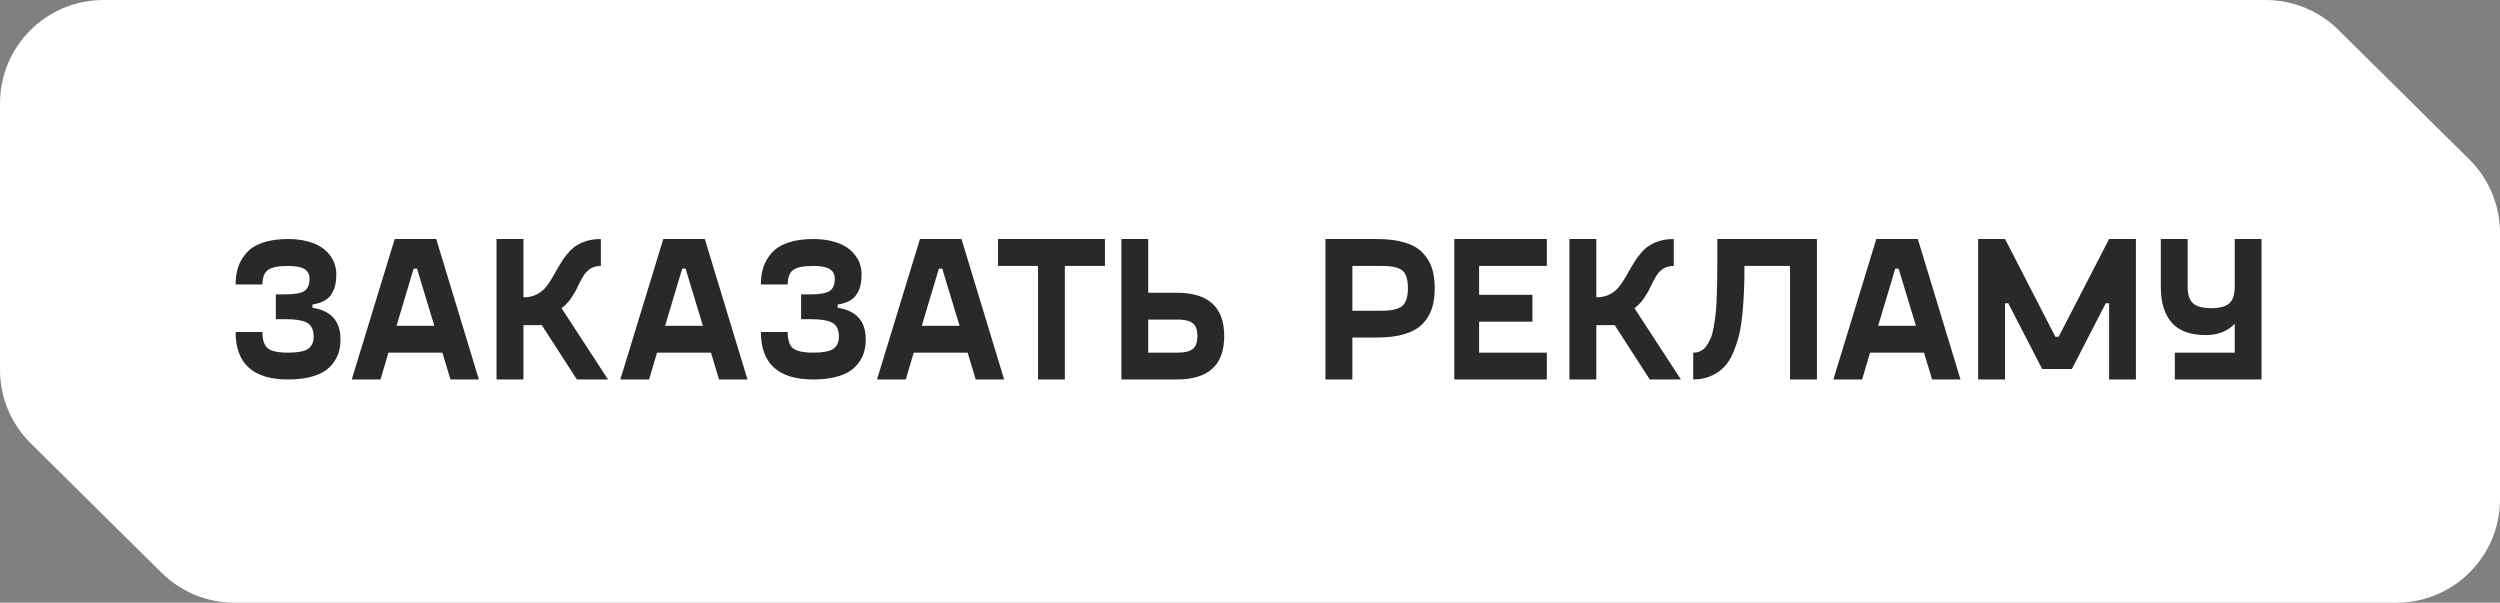
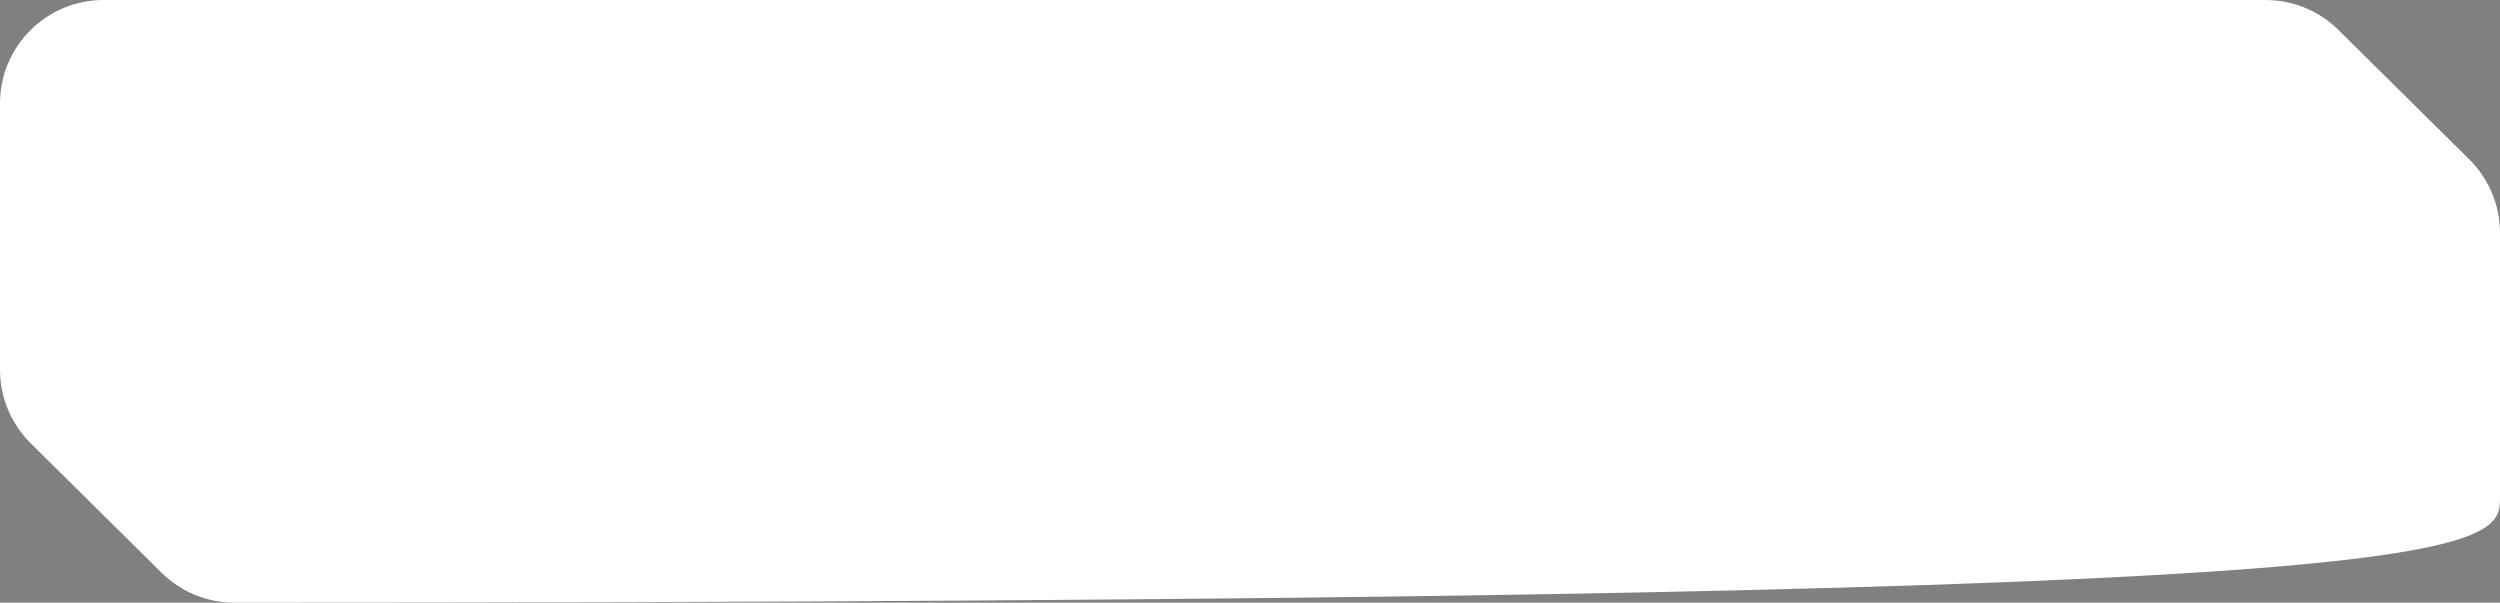
<svg xmlns="http://www.w3.org/2000/svg" width="224" height="54" viewBox="0 0 224 54" fill="none">
  <rect x="0" y="0" width="224" height="54" fill="#808080" stroke="none" />
-   <path fill-rule="evenodd" clip-rule="evenodd" d="M0 9.27V33.129C0 35.604 0.99 37.976 2.75 39.717L14.476 51.318C16.213 53.036 18.559 54 21.003 54H214.723C219.846 54 224 49.85 224 44.73V20.873C224 18.397 223.01 16.024 221.249 14.283L209.521 2.68C207.786 0.963 205.443 0 203.002 0H9.277C4.154 0 0 4.15 0 9.27Z" fill="white" />
-   <path d="M21.111 29.745H23.514C23.514 30.45 23.671 30.935 23.984 31.2C24.303 31.465 24.911 31.597 25.808 31.597C26.669 31.597 27.266 31.486 27.597 31.263C27.934 31.034 28.103 30.664 28.103 30.152C28.103 29.562 27.913 29.155 27.534 28.932C27.154 28.71 26.486 28.598 25.528 28.598H24.715V26.376H25.528C26.377 26.376 26.956 26.277 27.263 26.078C27.576 25.879 27.732 25.512 27.732 24.976C27.732 24.584 27.582 24.295 27.281 24.109C26.986 23.922 26.495 23.829 25.808 23.829C24.923 23.829 24.318 23.952 23.993 24.199C23.674 24.446 23.514 24.877 23.514 25.491H21.111C21.111 24.913 21.186 24.392 21.337 23.928C21.494 23.464 21.743 23.04 22.087 22.654C22.43 22.263 22.915 21.959 23.541 21.742C24.173 21.525 24.929 21.417 25.808 21.417C26.441 21.417 27.007 21.483 27.507 21.616C28.012 21.742 28.425 21.911 28.744 22.121C29.069 22.326 29.337 22.57 29.548 22.853C29.765 23.13 29.915 23.41 30 23.693C30.09 23.976 30.135 24.268 30.135 24.569C30.135 24.937 30.102 25.262 30.036 25.545C29.976 25.828 29.867 26.093 29.711 26.34C29.56 26.587 29.34 26.791 29.051 26.954C28.762 27.111 28.41 27.222 27.994 27.288V27.577C29.669 27.836 30.506 28.776 30.506 30.396C30.506 30.793 30.46 31.161 30.37 31.498C30.28 31.835 30.12 32.163 29.891 32.482C29.669 32.796 29.383 33.064 29.033 33.286C28.69 33.503 28.241 33.678 27.687 33.81C27.139 33.937 26.513 34 25.808 34C22.677 34 21.111 32.582 21.111 29.745ZM40.361 34L39.638 31.597H34.805L34.092 34H31.517L35.365 21.417H39.087L42.908 34H40.361ZM35.528 29.194H38.916L37.362 24.064H37.064L35.528 29.194ZM51.688 34L48.545 29.131H46.901V34H44.489V21.417H46.901V26.638H46.937C47.395 26.638 47.798 26.542 48.148 26.349C48.497 26.156 48.786 25.906 49.015 25.599C49.243 25.292 49.457 24.955 49.656 24.587C49.861 24.214 50.078 23.844 50.306 23.476C50.541 23.103 50.803 22.763 51.092 22.456C51.381 22.148 51.758 21.898 52.221 21.706C52.691 21.513 53.23 21.417 53.838 21.417V23.829C53.459 23.829 53.137 23.916 52.872 24.091C52.613 24.265 52.399 24.5 52.23 24.795C52.062 25.084 51.902 25.388 51.752 25.707C51.607 26.027 51.411 26.367 51.165 26.728C50.918 27.084 50.635 27.379 50.315 27.613L54.48 34H51.688ZM64.425 34L63.703 31.597H58.87L58.156 34H55.582L59.43 21.417H63.152L66.973 34H64.425ZM59.593 29.194H62.98L61.426 24.064H61.128L59.593 29.194ZM68.174 29.745H70.577C70.577 30.45 70.734 30.935 71.047 31.2C71.366 31.465 71.974 31.597 72.871 31.597C73.733 31.597 74.329 31.486 74.66 31.263C74.997 31.034 75.166 30.664 75.166 30.152C75.166 29.562 74.976 29.155 74.597 28.932C74.217 28.71 73.549 28.598 72.591 28.598H71.778V26.376H72.591C73.44 26.376 74.019 26.277 74.326 26.078C74.639 25.879 74.795 25.512 74.795 24.976C74.795 24.584 74.645 24.295 74.344 24.109C74.049 23.922 73.558 23.829 72.871 23.829C71.986 23.829 71.381 23.952 71.056 24.199C70.737 24.446 70.577 24.877 70.577 25.491H68.174C68.174 24.913 68.249 24.392 68.4 23.928C68.556 23.464 68.806 23.04 69.15 22.654C69.493 22.263 69.978 21.959 70.604 21.742C71.236 21.525 71.992 21.417 72.871 21.417C73.504 21.417 74.07 21.483 74.57 21.616C75.075 21.742 75.488 21.911 75.807 22.121C76.132 22.326 76.4 22.57 76.611 22.853C76.828 23.13 76.978 23.41 77.063 23.693C77.153 23.976 77.198 24.268 77.198 24.569C77.198 24.937 77.165 25.262 77.099 25.545C77.039 25.828 76.93 26.093 76.774 26.34C76.623 26.587 76.403 26.791 76.114 26.954C75.825 27.111 75.473 27.222 75.057 27.288V27.577C76.731 27.836 77.569 28.776 77.569 30.396C77.569 30.793 77.523 31.161 77.433 31.498C77.343 31.835 77.183 32.163 76.954 32.482C76.731 32.796 76.445 33.064 76.096 33.286C75.753 33.503 75.304 33.678 74.75 33.81C74.202 33.937 73.576 34 72.871 34C69.74 34 68.174 32.582 68.174 29.745ZM87.424 34L86.701 31.597H81.868L81.155 34H78.58L82.428 21.417H86.15L89.971 34H87.424ZM82.591 29.194H85.978L84.425 24.064H84.127L82.591 29.194ZM99.004 21.417V23.829H95.409V34H93.006V23.829H89.42V21.417H99.004ZM105.454 26.231C108.278 26.231 109.691 27.526 109.691 30.116C109.691 32.705 108.278 34 105.454 34H100.477V21.417H102.88V26.231H105.454ZM105.544 31.597C106.129 31.597 106.565 31.492 106.854 31.281C107.143 31.07 107.288 30.682 107.288 30.116C107.288 29.55 107.143 29.161 106.854 28.95C106.565 28.74 106.129 28.634 105.544 28.634H102.88V31.597H105.544ZM123.367 21.417C124.343 21.417 125.171 21.519 125.851 21.724C126.538 21.929 127.074 22.233 127.459 22.636C127.85 23.04 128.13 23.5 128.299 24.018C128.468 24.53 128.552 25.132 128.552 25.825C128.552 26.517 128.468 27.123 128.299 27.641C128.13 28.159 127.85 28.619 127.459 29.023C127.074 29.42 126.538 29.724 125.851 29.935C125.171 30.14 124.343 30.242 123.367 30.242H121.172V34H118.76V21.417H123.367ZM123.792 27.839C124.707 27.839 125.327 27.695 125.652 27.406C125.984 27.111 126.149 26.584 126.149 25.825C126.149 25.048 125.987 24.521 125.661 24.244C125.342 23.967 124.719 23.829 123.792 23.829H121.172V27.839H123.792ZM138.597 23.829H132.527V26.412H137.305V28.824H132.527V31.597H138.597V34H130.304V21.417H138.597V23.829ZM147.82 34L144.676 29.131H143.032V34H140.62V21.417H143.032V26.638H143.068C143.526 26.638 143.93 26.542 144.279 26.349C144.628 26.156 144.917 25.906 145.146 25.599C145.375 25.292 145.589 24.955 145.787 24.587C145.992 24.214 146.209 23.844 146.438 23.476C146.673 23.103 146.935 22.763 147.224 22.456C147.513 22.148 147.889 21.898 148.353 21.706C148.823 21.513 149.361 21.417 149.97 21.417V23.829C149.59 23.829 149.268 23.916 149.003 24.091C148.744 24.265 148.53 24.5 148.362 24.795C148.193 25.084 148.034 25.388 147.883 25.707C147.739 26.027 147.543 26.367 147.296 26.728C147.049 27.084 146.766 27.379 146.447 27.613L150.611 34H147.82ZM162.797 21.417V34H160.385V23.829H156.302C156.302 24.672 156.29 25.403 156.266 26.024C156.242 26.644 156.194 27.331 156.121 28.083C156.049 28.836 155.95 29.477 155.823 30.007C155.697 30.531 155.519 31.064 155.29 31.606C155.061 32.142 154.787 32.573 154.468 32.898C154.155 33.223 153.764 33.488 153.294 33.693C152.83 33.898 152.303 34 151.713 34V31.597C151.96 31.597 152.183 31.549 152.382 31.453C152.58 31.35 152.752 31.197 152.896 30.992C153.041 30.787 153.167 30.558 153.276 30.305C153.384 30.052 153.472 29.736 153.538 29.357C153.61 28.971 153.667 28.595 153.709 28.228C153.758 27.854 153.791 27.409 153.809 26.891C153.833 26.367 153.848 25.879 153.854 25.427C153.866 24.976 153.872 24.443 153.872 23.829V21.417H162.797ZM173.113 34L172.39 31.597H167.557L166.844 34H164.269L168.117 21.417H171.839L175.66 34H173.113ZM168.28 29.194H171.667L170.114 24.064H169.816L168.28 29.194ZM188.975 21.417H191.378V34H188.975V27.171H188.677L185.642 33.06H182.977L179.942 27.171H179.653V34H177.241V21.417H179.653L184.16 30.17H184.458L188.975 21.417ZM200.23 21.417H202.633V34H194.865V31.597H200.23V29.005C199.947 29.318 199.583 29.568 199.137 29.754C198.692 29.935 198.198 30.025 197.656 30.025C196.259 30.025 195.235 29.652 194.585 28.905C193.934 28.152 193.609 27.108 193.609 25.771V21.417H196.012V25.671C196.012 26.394 196.178 26.9 196.509 27.189C196.84 27.472 197.379 27.613 198.126 27.613C198.872 27.613 199.408 27.472 199.734 27.189C200.065 26.9 200.23 26.394 200.23 25.671V21.417Z" fill="#292929" />
+   <path fill-rule="evenodd" clip-rule="evenodd" d="M0 9.27V33.129C0 35.604 0.99 37.976 2.75 39.717L14.476 51.318C16.213 53.036 18.559 54 21.003 54C219.846 54 224 49.85 224 44.73V20.873C224 18.397 223.01 16.024 221.249 14.283L209.521 2.68C207.786 0.963 205.443 0 203.002 0H9.277C4.154 0 0 4.15 0 9.27Z" fill="white" />
</svg>